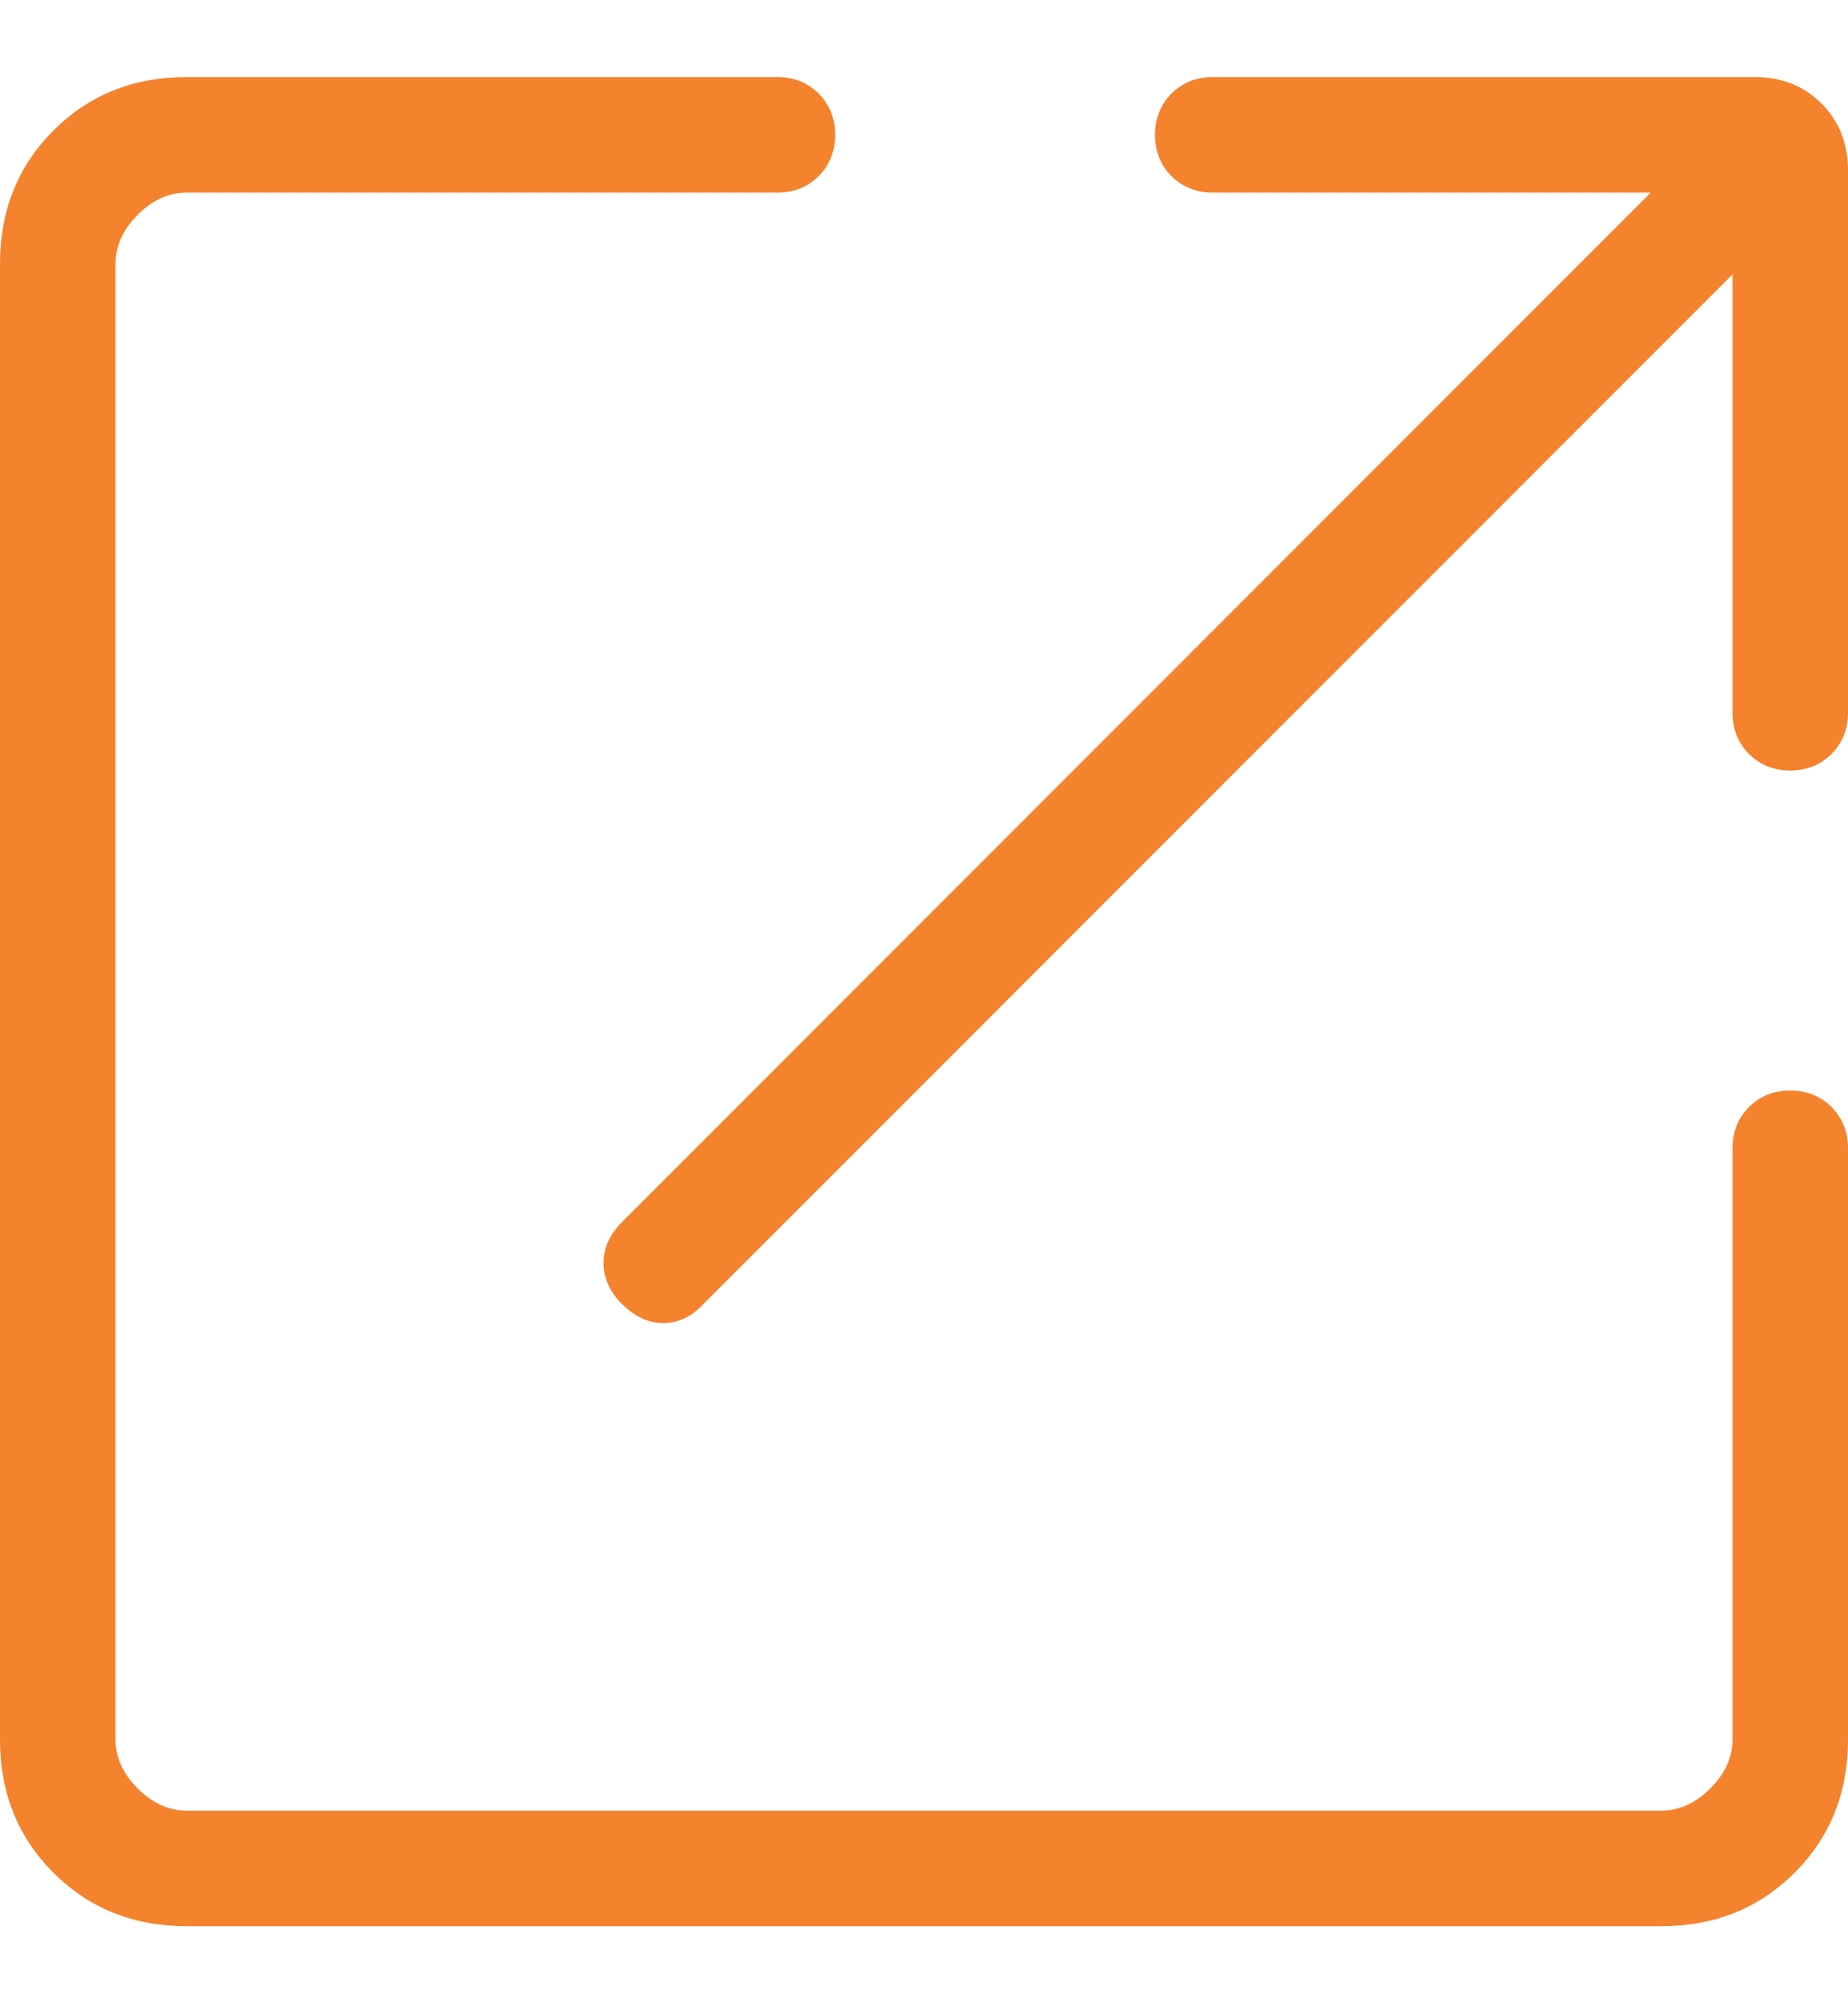
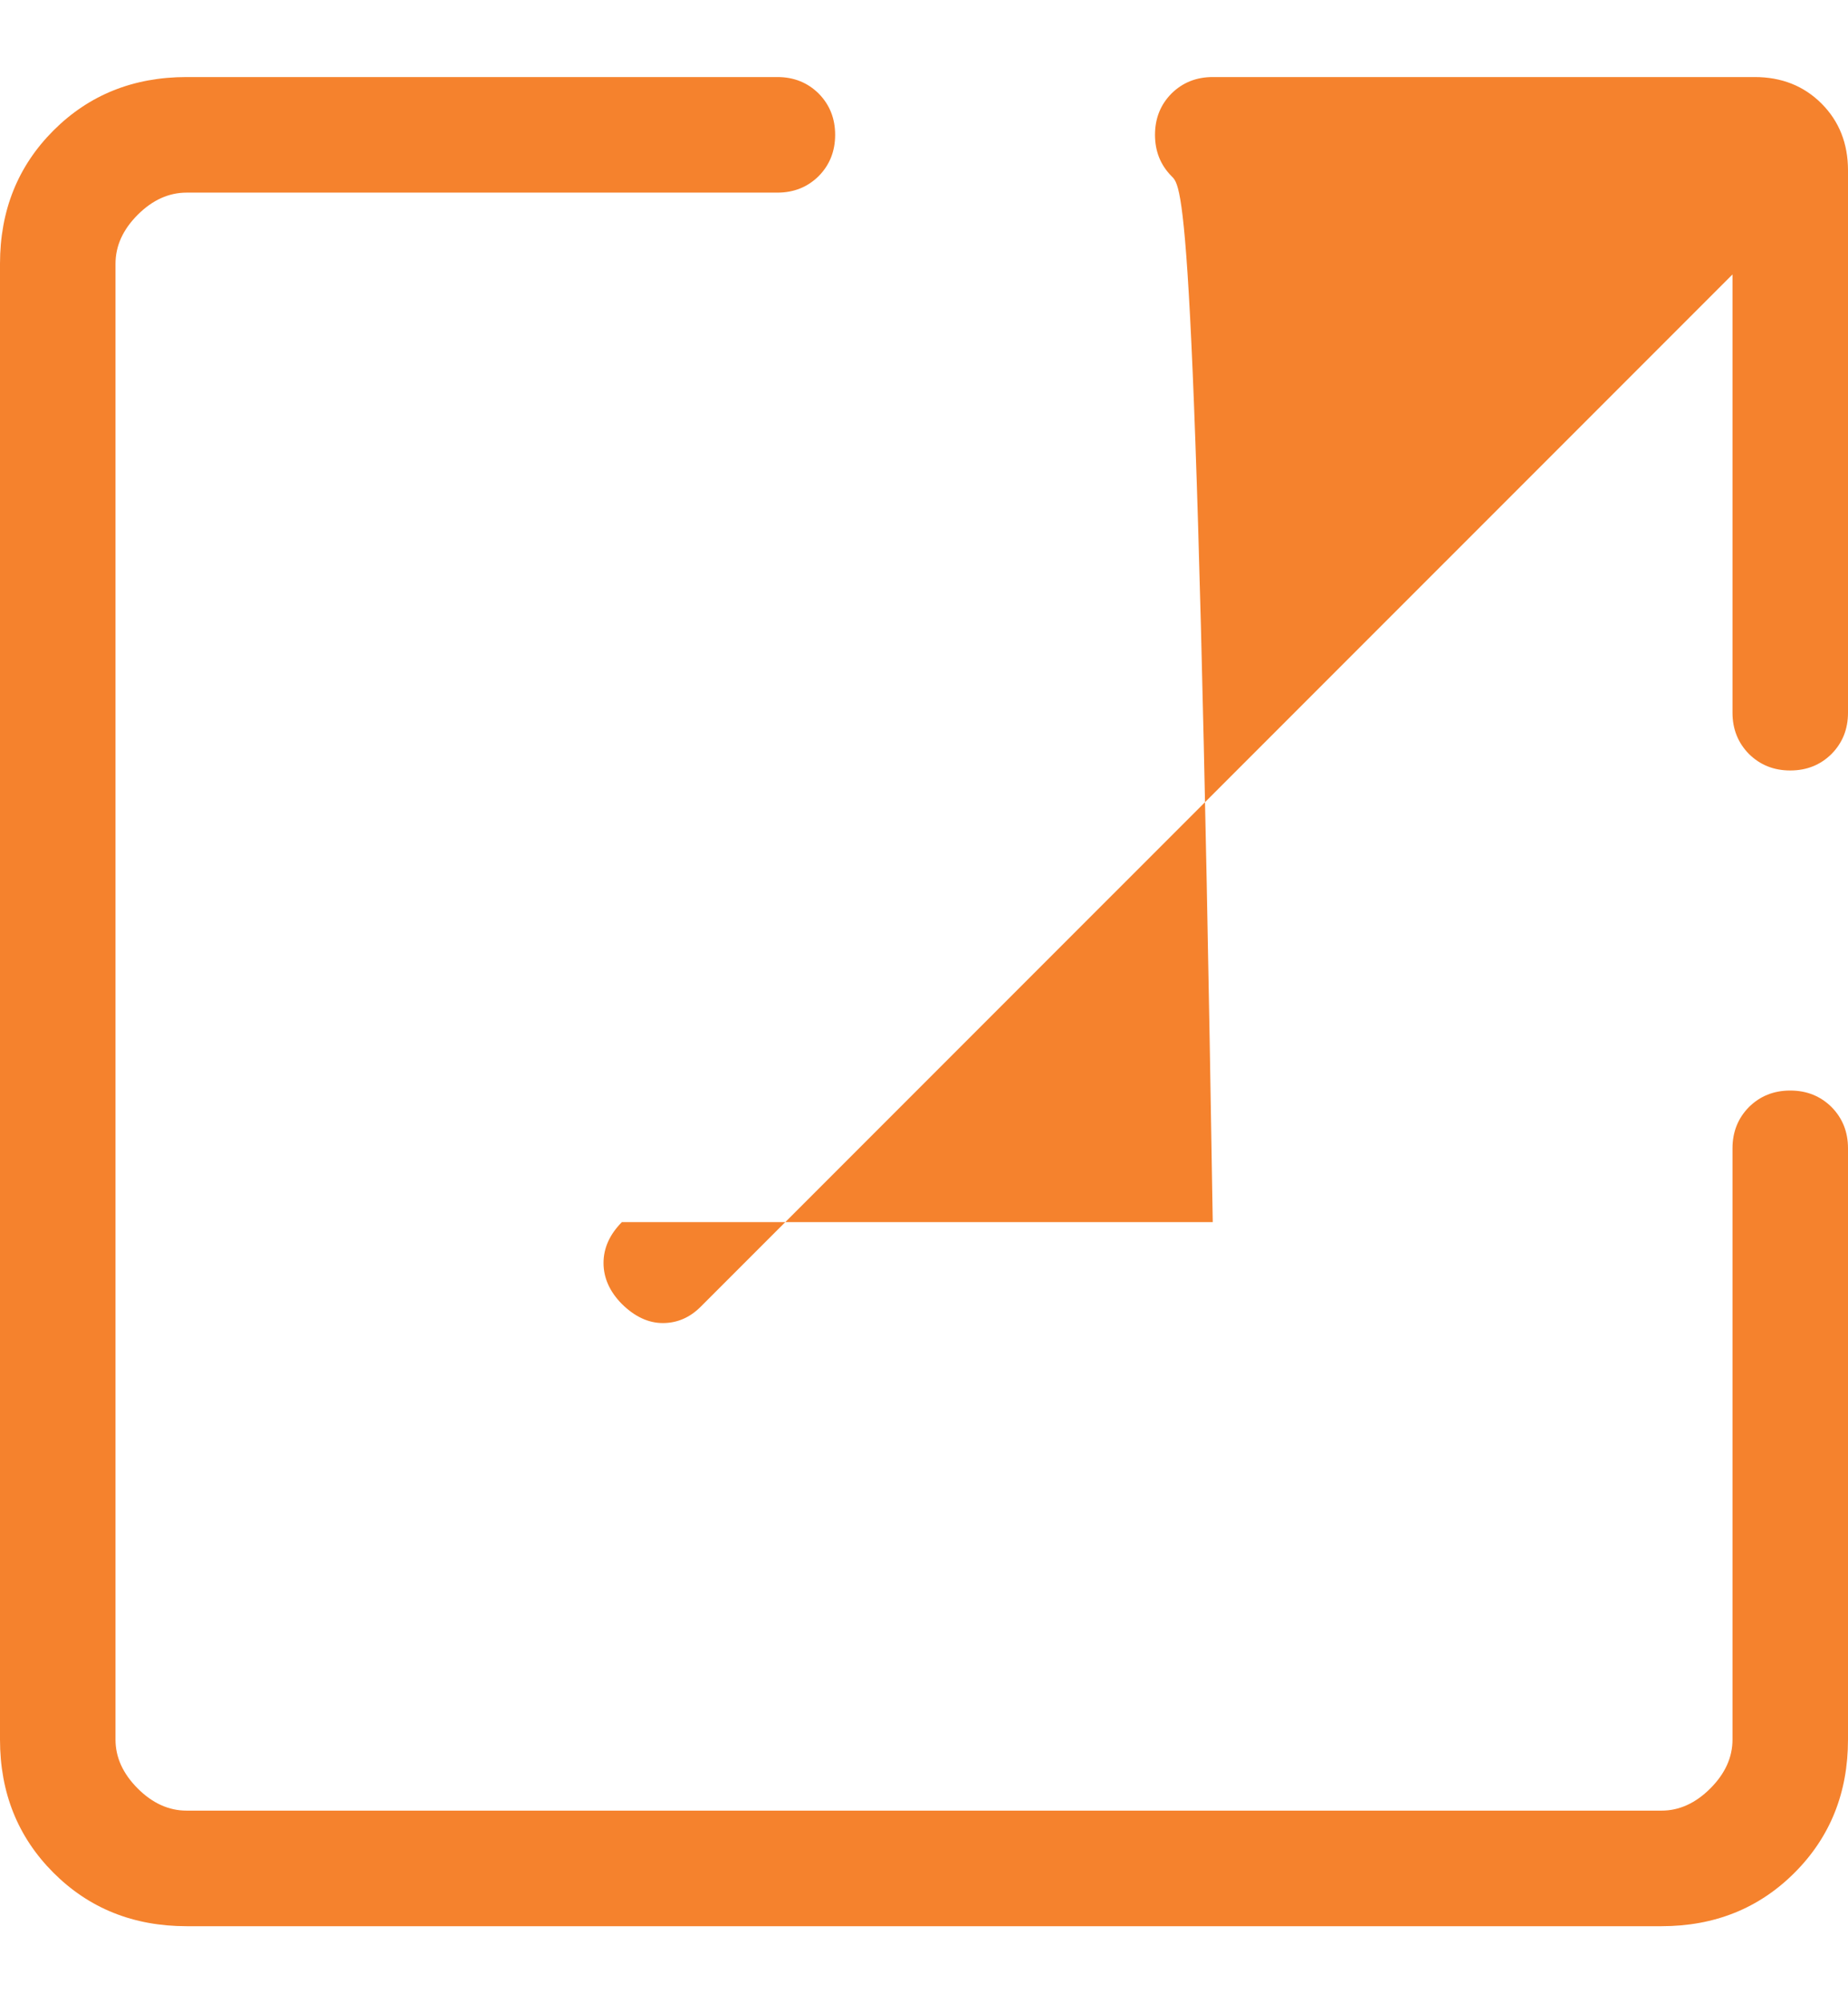
<svg xmlns="http://www.w3.org/2000/svg" width="12" height="13" viewBox="0 0 12 13" fill="none">
-   <path d="M1.212 12.5C0.866 12.5 0.578 12.384 0.347 12.153C0.116 11.922 0 11.634 0 11.289V1.712C0 1.366 0.116 1.078 0.347 0.847C0.578 0.616 0.866 0.5 1.212 0.5H5.048C5.155 0.5 5.244 0.536 5.316 0.607C5.387 0.679 5.423 0.768 5.423 0.875C5.423 0.982 5.387 1.071 5.316 1.143C5.244 1.214 5.155 1.25 5.048 1.25H1.212C1.096 1.25 0.99 1.298 0.894 1.394C0.798 1.49 0.75 1.596 0.75 1.712V11.289C0.75 11.404 0.798 11.51 0.894 11.606C0.99 11.702 1.096 11.75 1.212 11.75H10.789C10.904 11.75 11.01 11.702 11.106 11.606C11.202 11.51 11.25 11.404 11.25 11.289V7.452C11.25 7.345 11.286 7.256 11.357 7.184C11.429 7.113 11.518 7.077 11.625 7.077C11.732 7.077 11.821 7.113 11.893 7.184C11.964 7.256 12 7.345 12 7.452V11.289C12 11.634 11.884 11.922 11.653 12.153C11.422 12.384 11.134 12.5 10.789 12.5H1.212ZM4.038 8.462C3.959 8.382 3.919 8.293 3.919 8.196C3.919 8.099 3.959 8.011 4.038 7.931L10.719 1.25H7.875C7.768 1.25 7.679 1.214 7.607 1.143C7.536 1.071 7.5 0.982 7.5 0.875C7.5 0.768 7.536 0.679 7.607 0.607C7.679 0.536 7.768 0.5 7.875 0.5H11.394C11.568 0.5 11.713 0.557 11.828 0.672C11.943 0.787 12 0.932 12 1.106V4.625C12 4.732 11.964 4.821 11.893 4.893C11.821 4.964 11.732 5 11.625 5C11.518 5 11.429 4.964 11.357 4.893C11.286 4.821 11.25 4.732 11.25 4.625V1.781L4.55 8.48C4.48 8.55 4.398 8.586 4.304 8.586C4.21 8.586 4.121 8.544 4.038 8.462Z" fill="#F5822D" />
+   <path d="M1.212 12.5C0.866 12.5 0.578 12.384 0.347 12.153C0.116 11.922 0 11.634 0 11.289V1.712C0 1.366 0.116 1.078 0.347 0.847C0.578 0.616 0.866 0.5 1.212 0.5H5.048C5.155 0.5 5.244 0.536 5.316 0.607C5.387 0.679 5.423 0.768 5.423 0.875C5.423 0.982 5.387 1.071 5.316 1.143C5.244 1.214 5.155 1.25 5.048 1.25H1.212C1.096 1.25 0.99 1.298 0.894 1.394C0.798 1.49 0.75 1.596 0.75 1.712V11.289C0.75 11.404 0.798 11.51 0.894 11.606C0.99 11.702 1.096 11.75 1.212 11.75H10.789C10.904 11.75 11.01 11.702 11.106 11.606C11.202 11.51 11.25 11.404 11.25 11.289V7.452C11.25 7.345 11.286 7.256 11.357 7.184C11.429 7.113 11.518 7.077 11.625 7.077C11.732 7.077 11.821 7.113 11.893 7.184C11.964 7.256 12 7.345 12 7.452V11.289C12 11.634 11.884 11.922 11.653 12.153C11.422 12.384 11.134 12.5 10.789 12.5H1.212ZM4.038 8.462C3.959 8.382 3.919 8.293 3.919 8.196C3.919 8.099 3.959 8.011 4.038 7.931H7.875C7.768 1.25 7.679 1.214 7.607 1.143C7.536 1.071 7.5 0.982 7.5 0.875C7.5 0.768 7.536 0.679 7.607 0.607C7.679 0.536 7.768 0.5 7.875 0.5H11.394C11.568 0.5 11.713 0.557 11.828 0.672C11.943 0.787 12 0.932 12 1.106V4.625C12 4.732 11.964 4.821 11.893 4.893C11.821 4.964 11.732 5 11.625 5C11.518 5 11.429 4.964 11.357 4.893C11.286 4.821 11.25 4.732 11.25 4.625V1.781L4.55 8.48C4.48 8.55 4.398 8.586 4.304 8.586C4.21 8.586 4.121 8.544 4.038 8.462Z" fill="#F5822D" />
</svg>